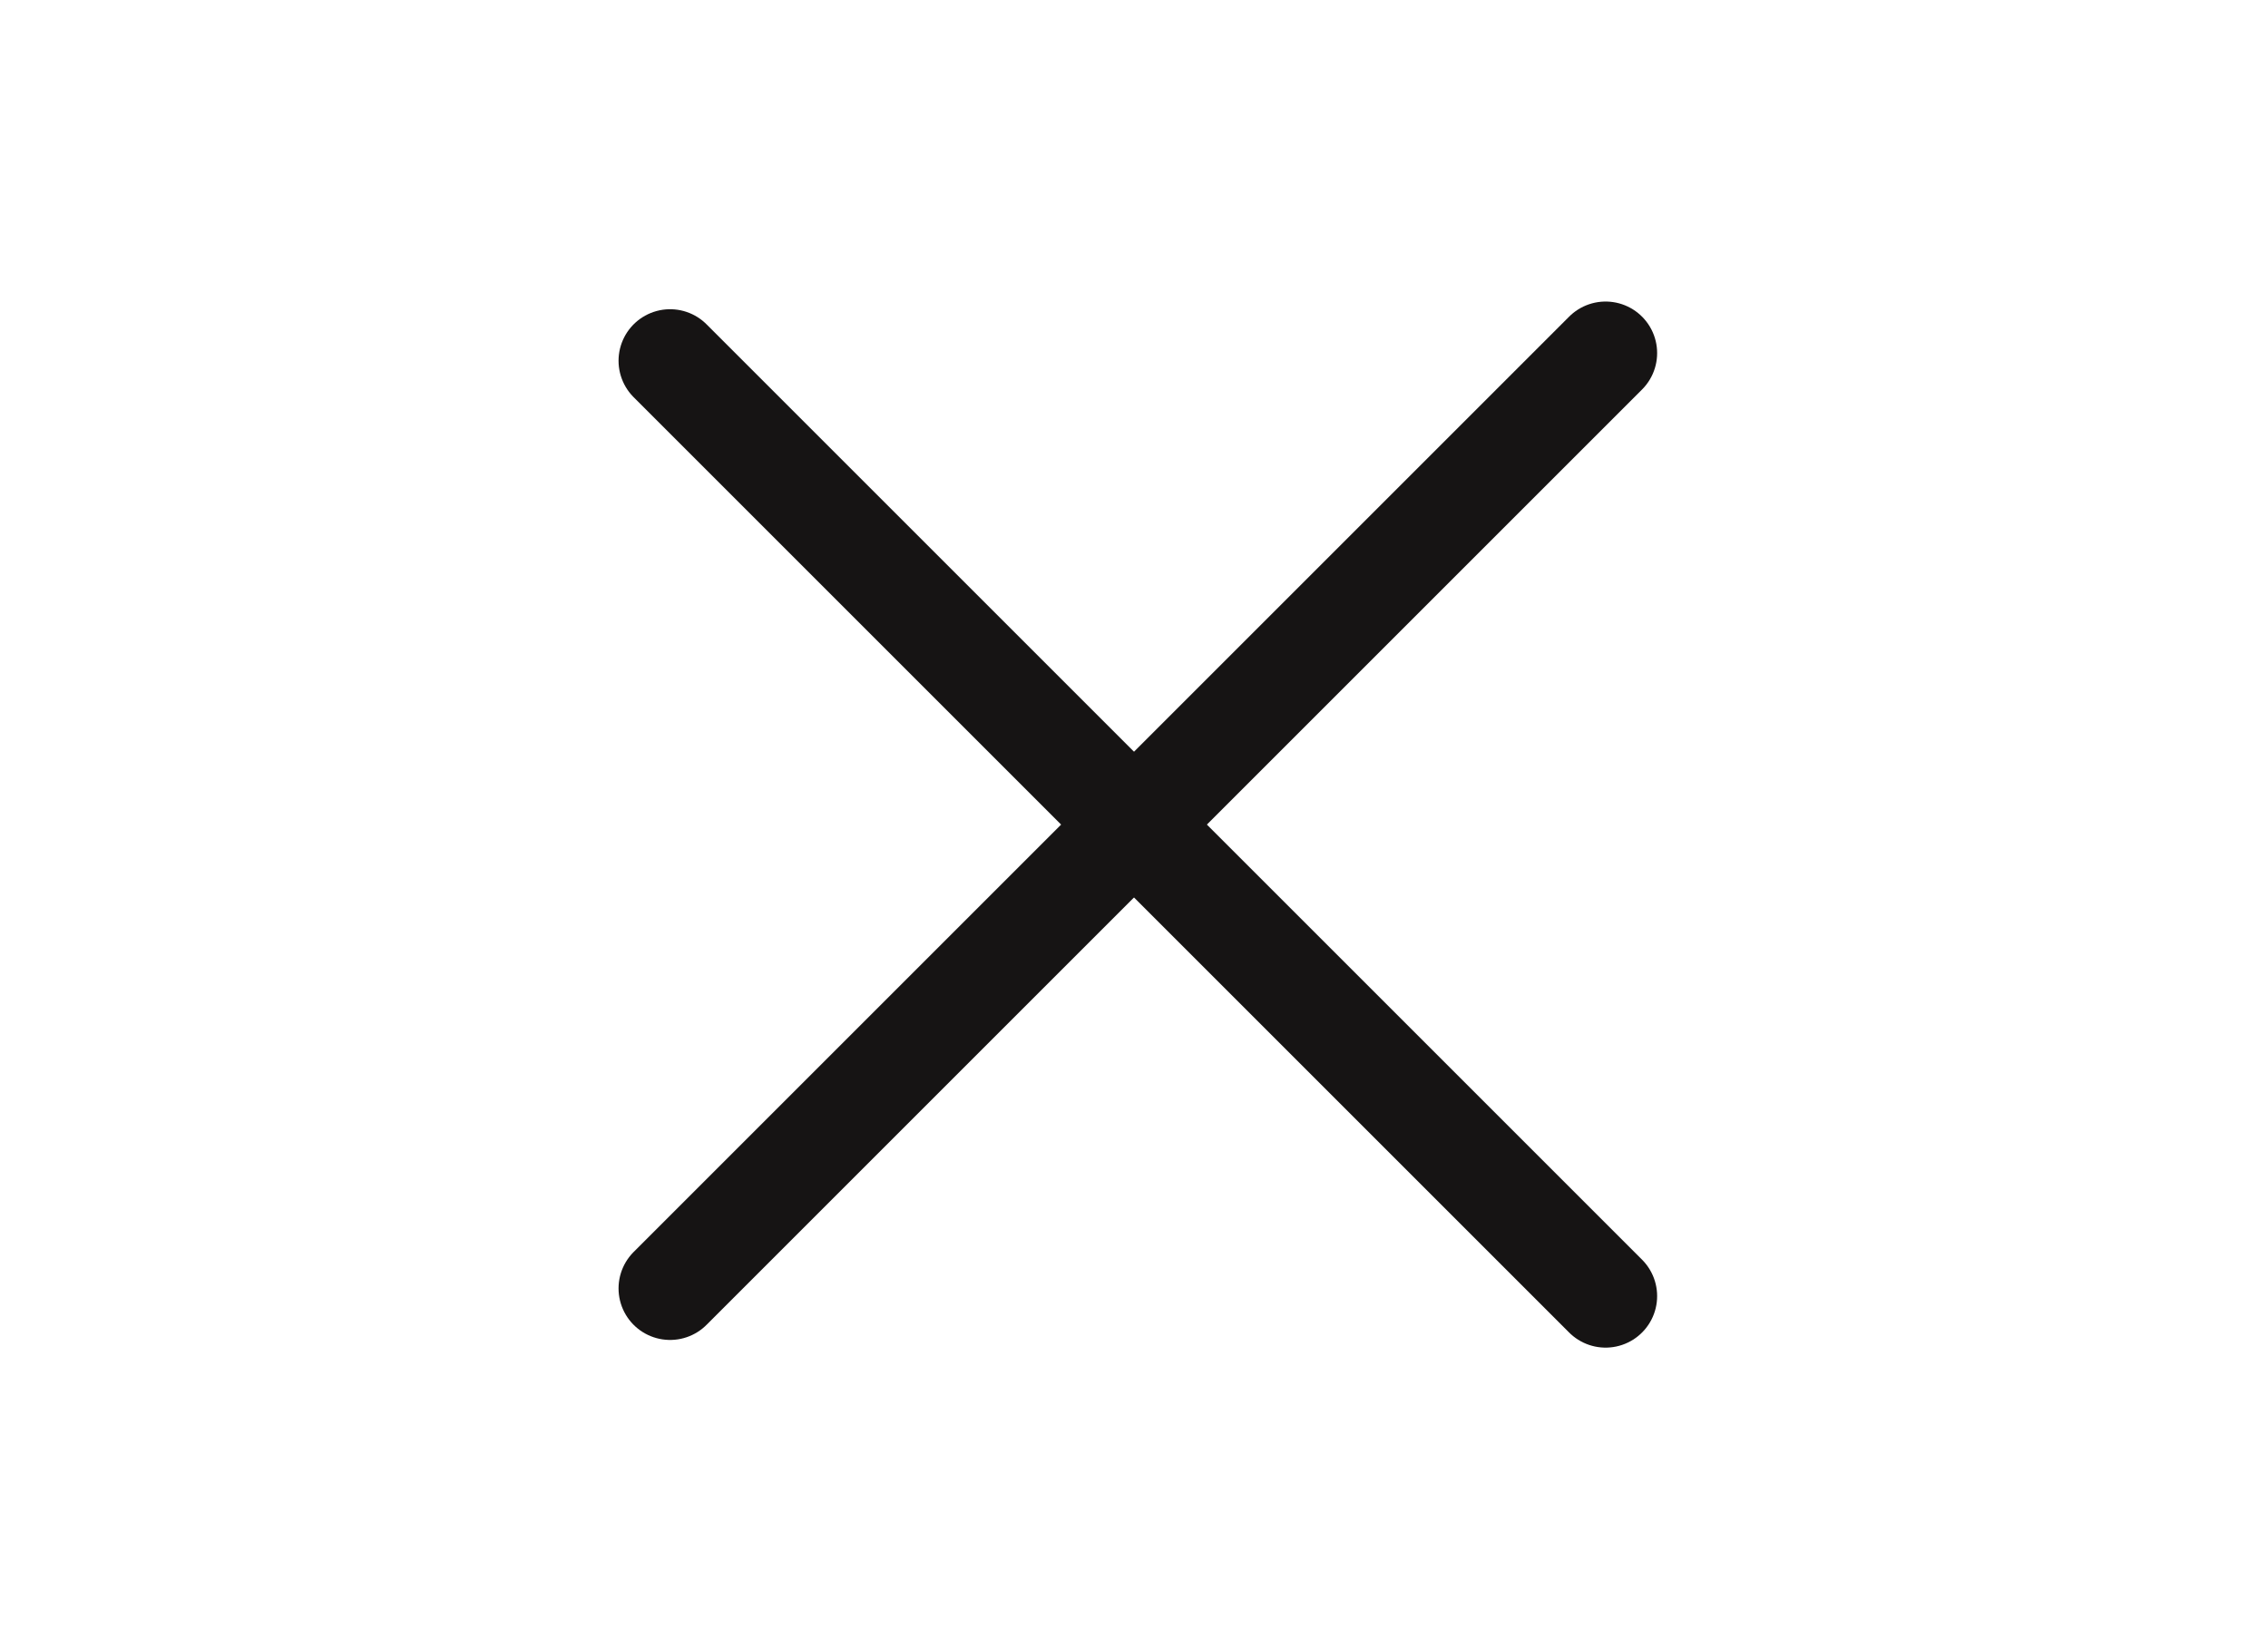
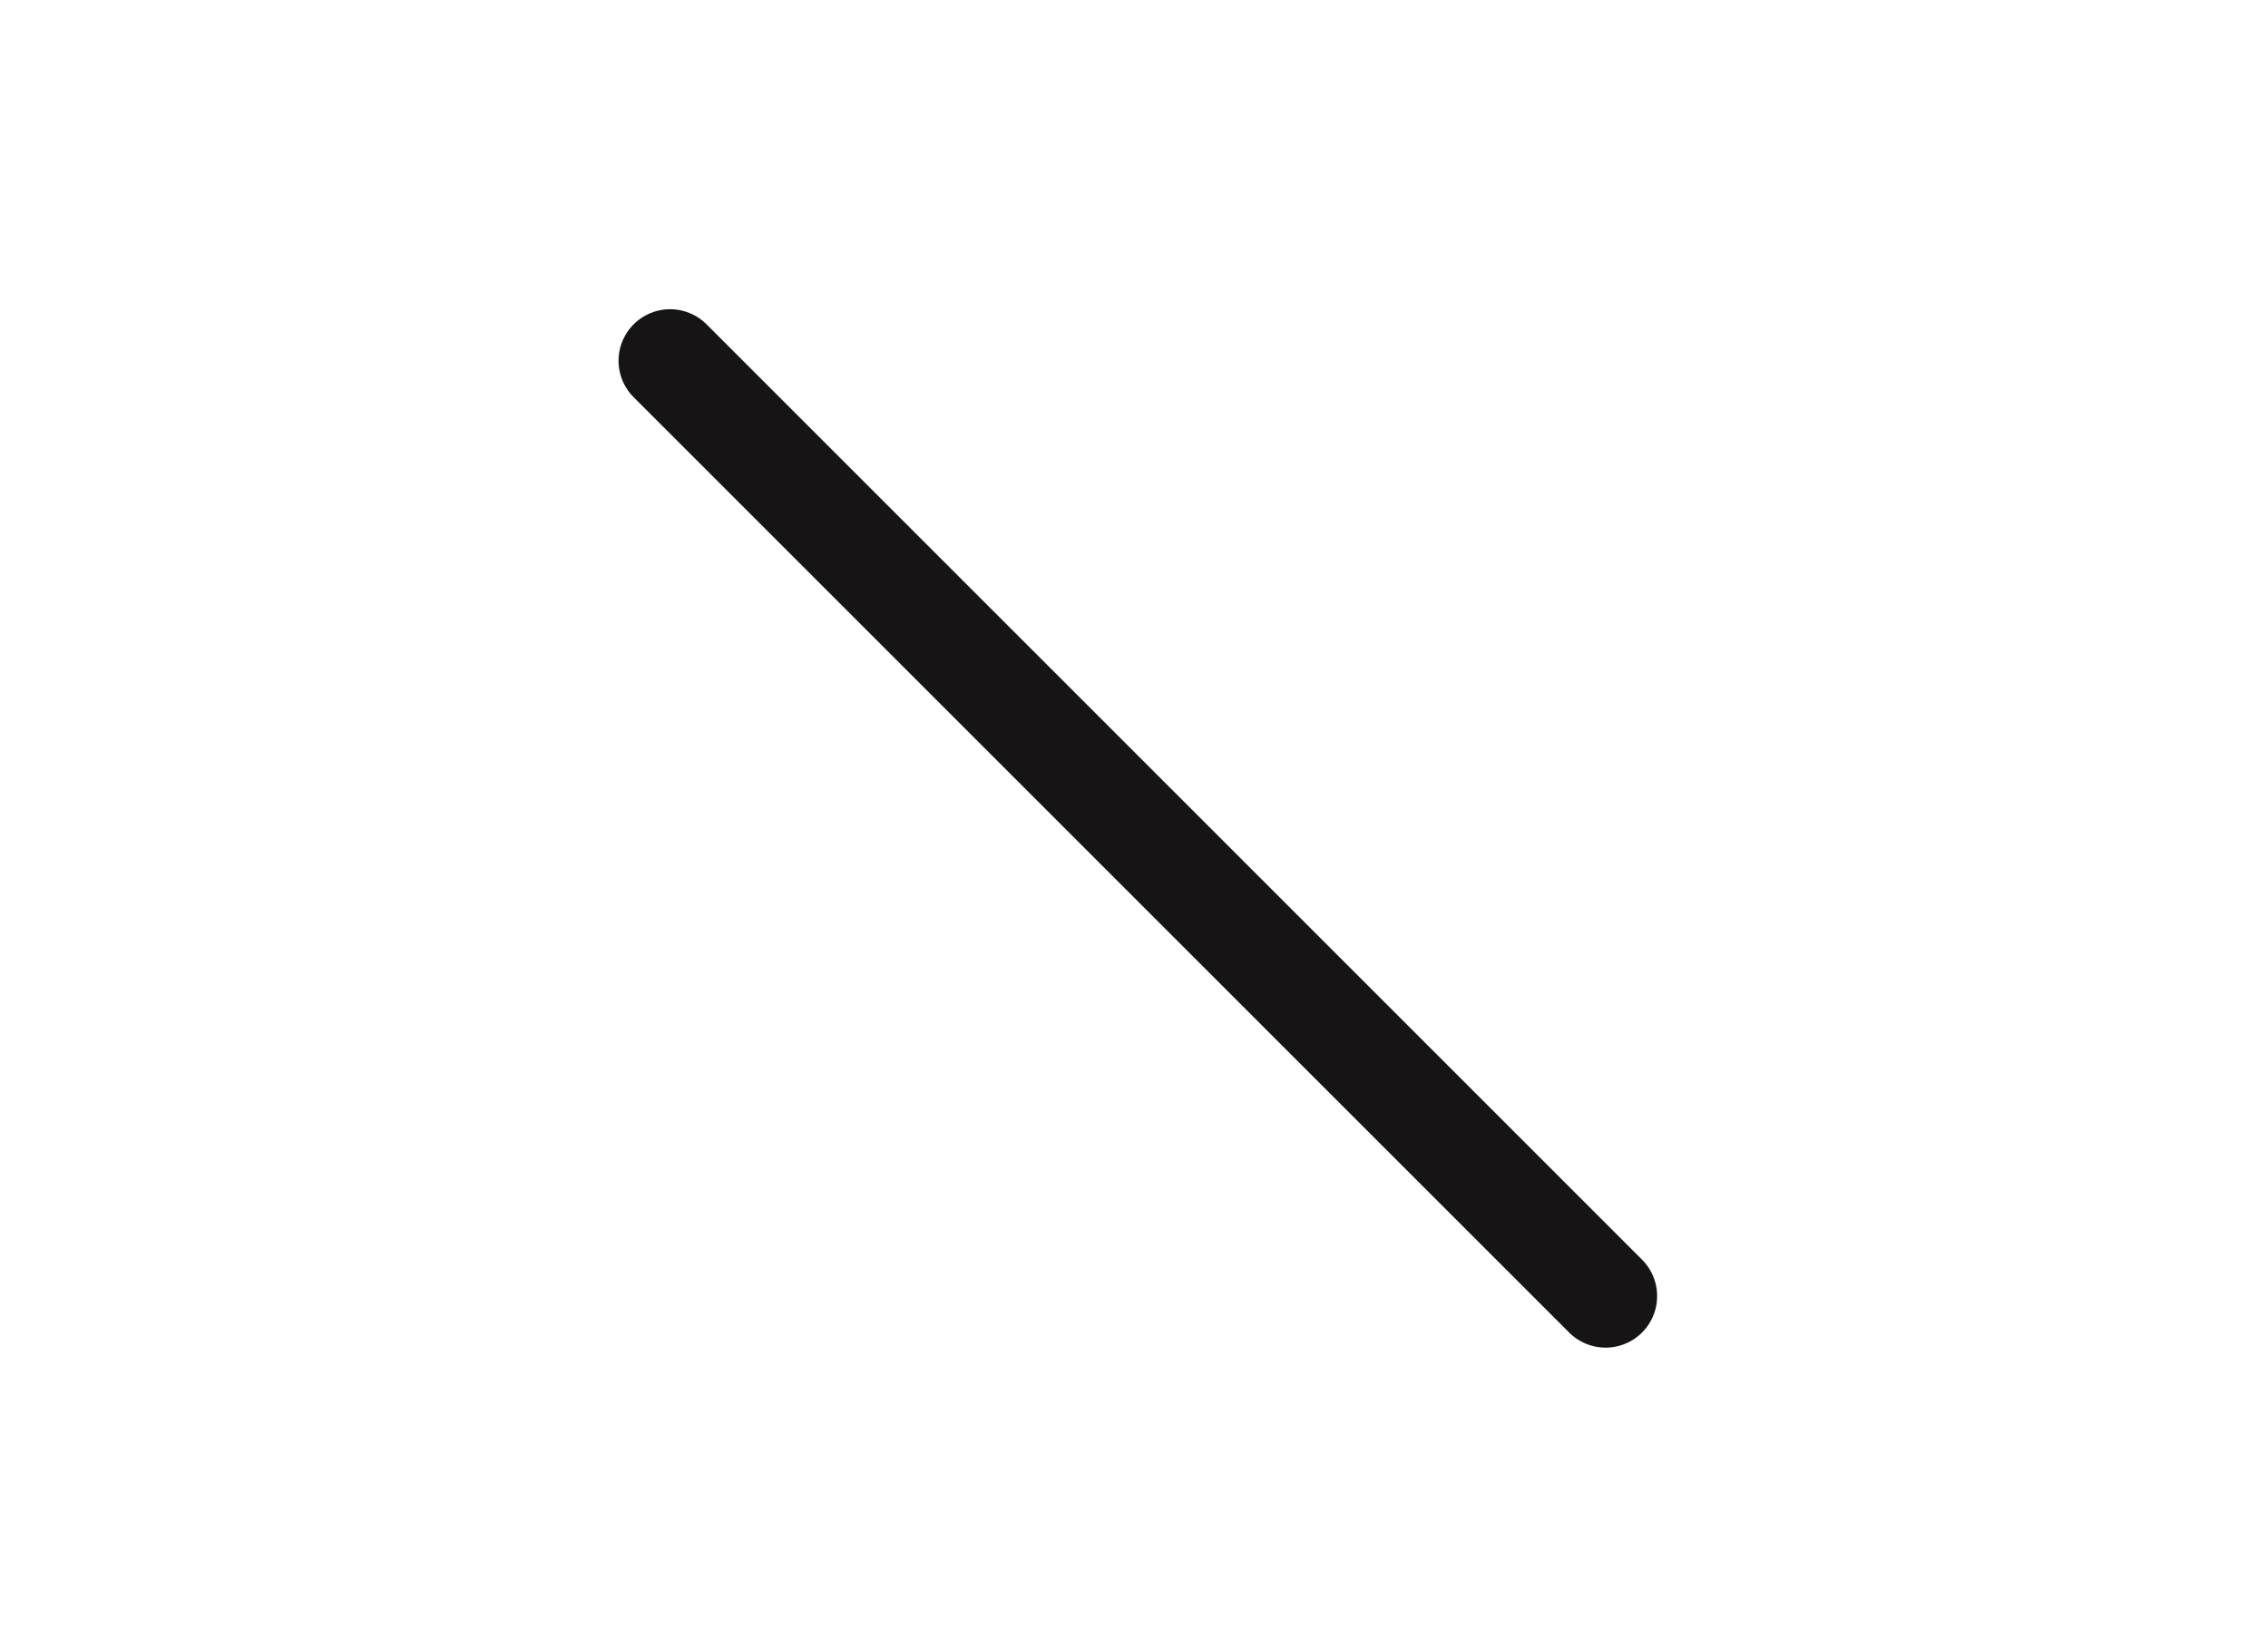
<svg xmlns="http://www.w3.org/2000/svg" width="44" height="32" viewBox="0 0 44 32" fill="none">
-   <path d="M13 25L31.149 6.851" stroke="#161414" stroke-width="2" stroke-linecap="round" />
  <path d="M13 7L31.149 25.149" stroke="#161414" stroke-width="2" stroke-linecap="round" />
</svg>